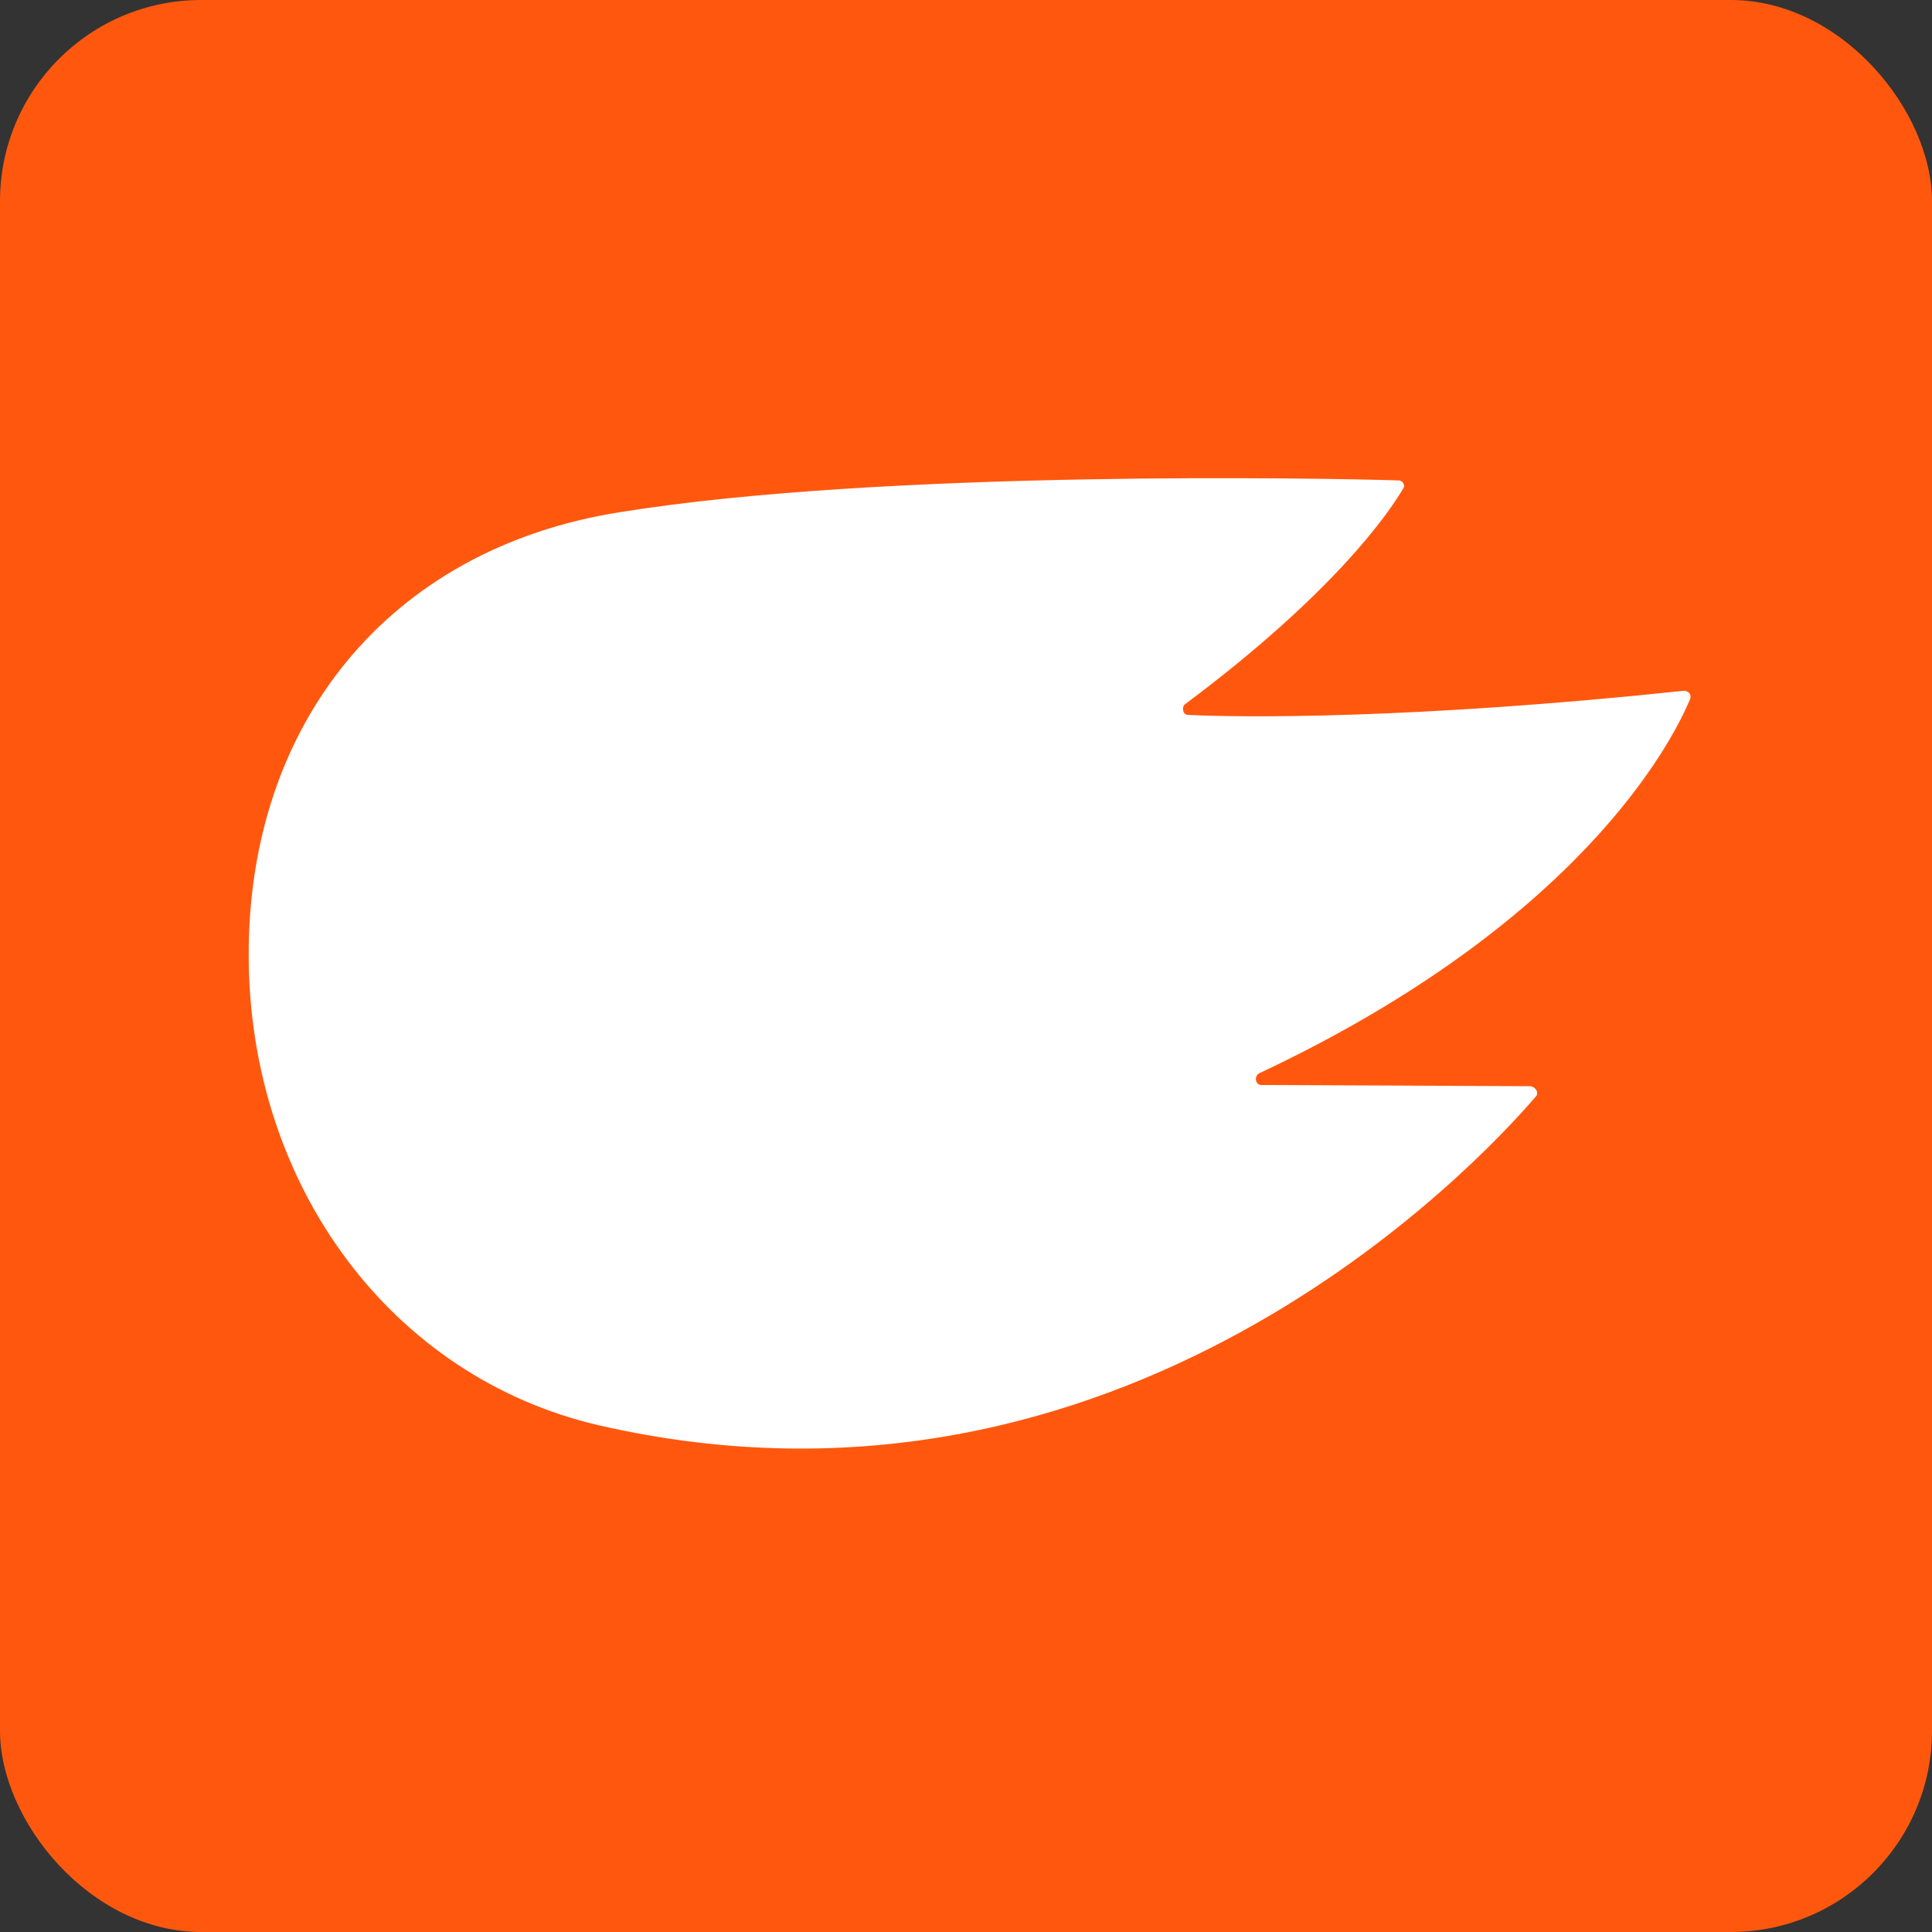
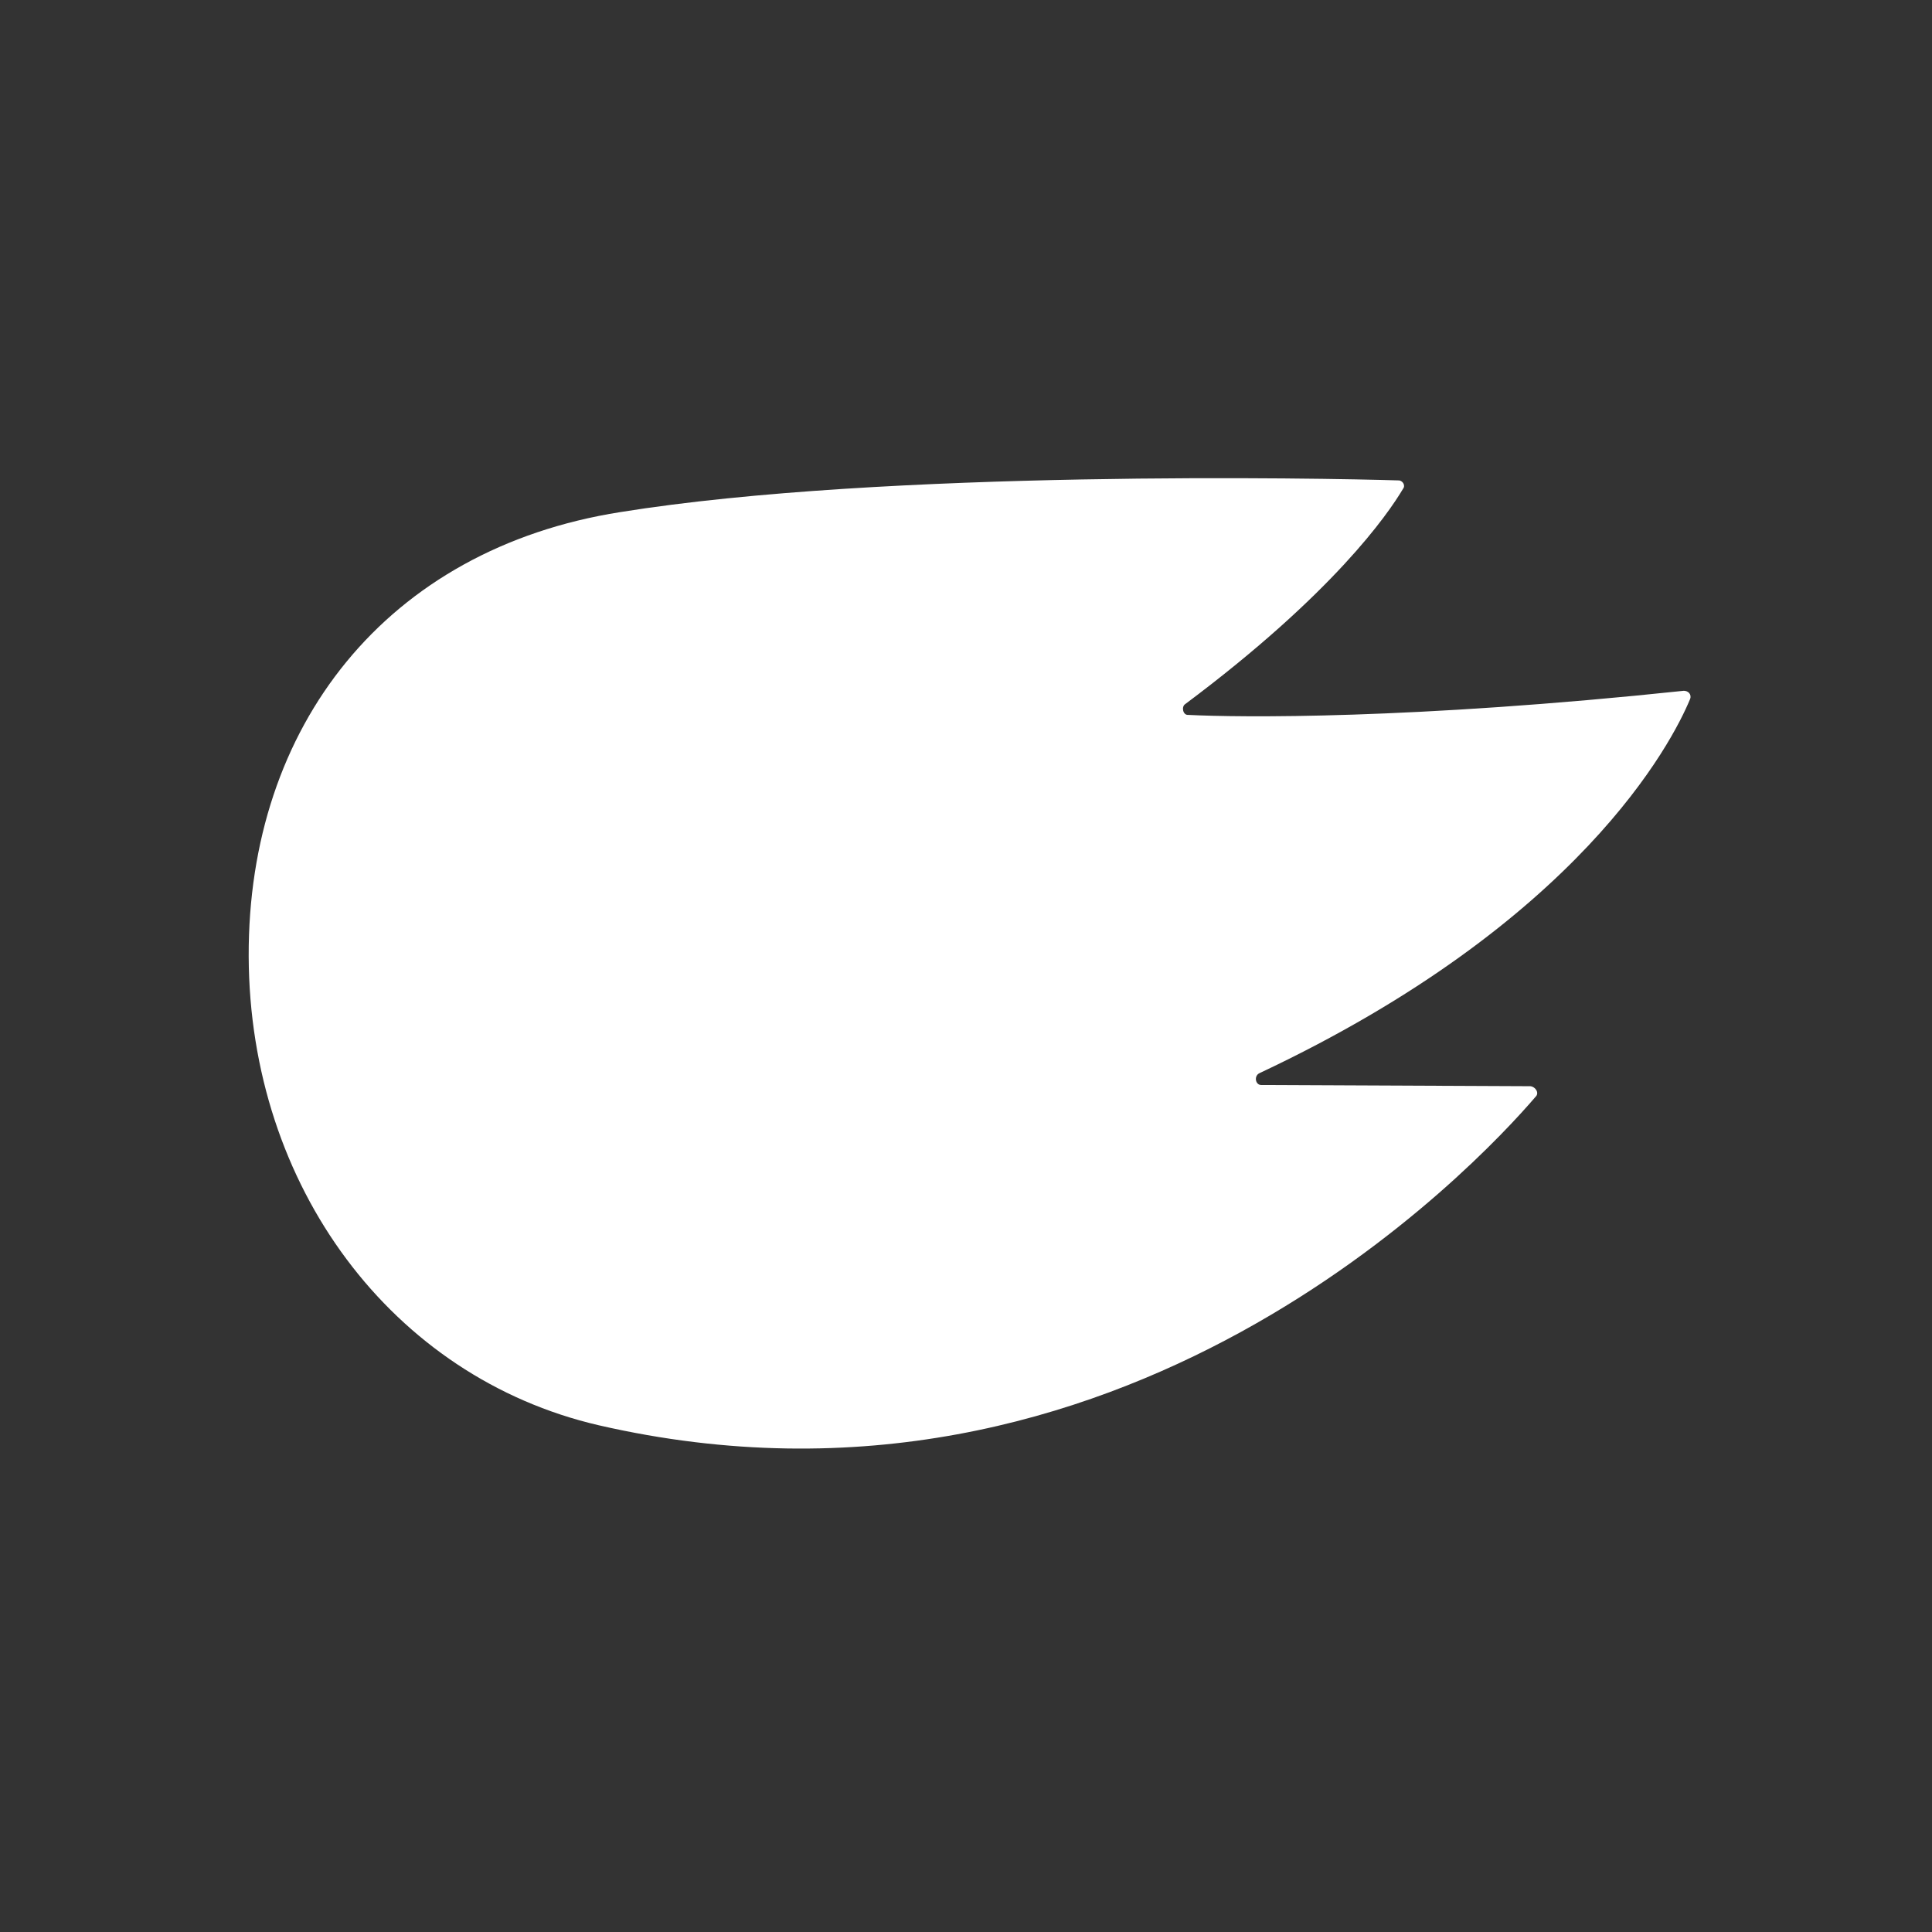
<svg xmlns="http://www.w3.org/2000/svg" width="32" height="32" viewBox="0 0 32 32" fill="none">
  <rect x="0" y="0" width="32" height="32" fill="#333333" stroke="none" />
-   <rect width="32" height="32" rx="3.333" fill="#FF580E" />
  <path d="M27.894 11.441C23.376 11.919 20.531 11.884 19.68 11.841C19.592 11.848 19.564 11.704 19.631 11.662C22.084 9.829 22.988 8.518 23.238 8.097C23.287 8.038 23.227 7.951 23.157 7.957C21.988 7.92 14.651 7.777 10.274 8.482C6.402 9.093 4.105 12.027 4.119 15.841C4.133 19.655 6.496 22.812 9.913 23.606C18.577 25.599 24.461 19.301 25.433 18.167C25.499 18.107 25.438 18.002 25.348 17.991L20.898 17.971C20.792 17.979 20.762 17.817 20.865 17.773C26.162 15.281 27.696 12.296 27.993 11.579C28.023 11.504 27.964 11.435 27.876 11.442L27.894 11.441Z" fill="white" />
</svg>